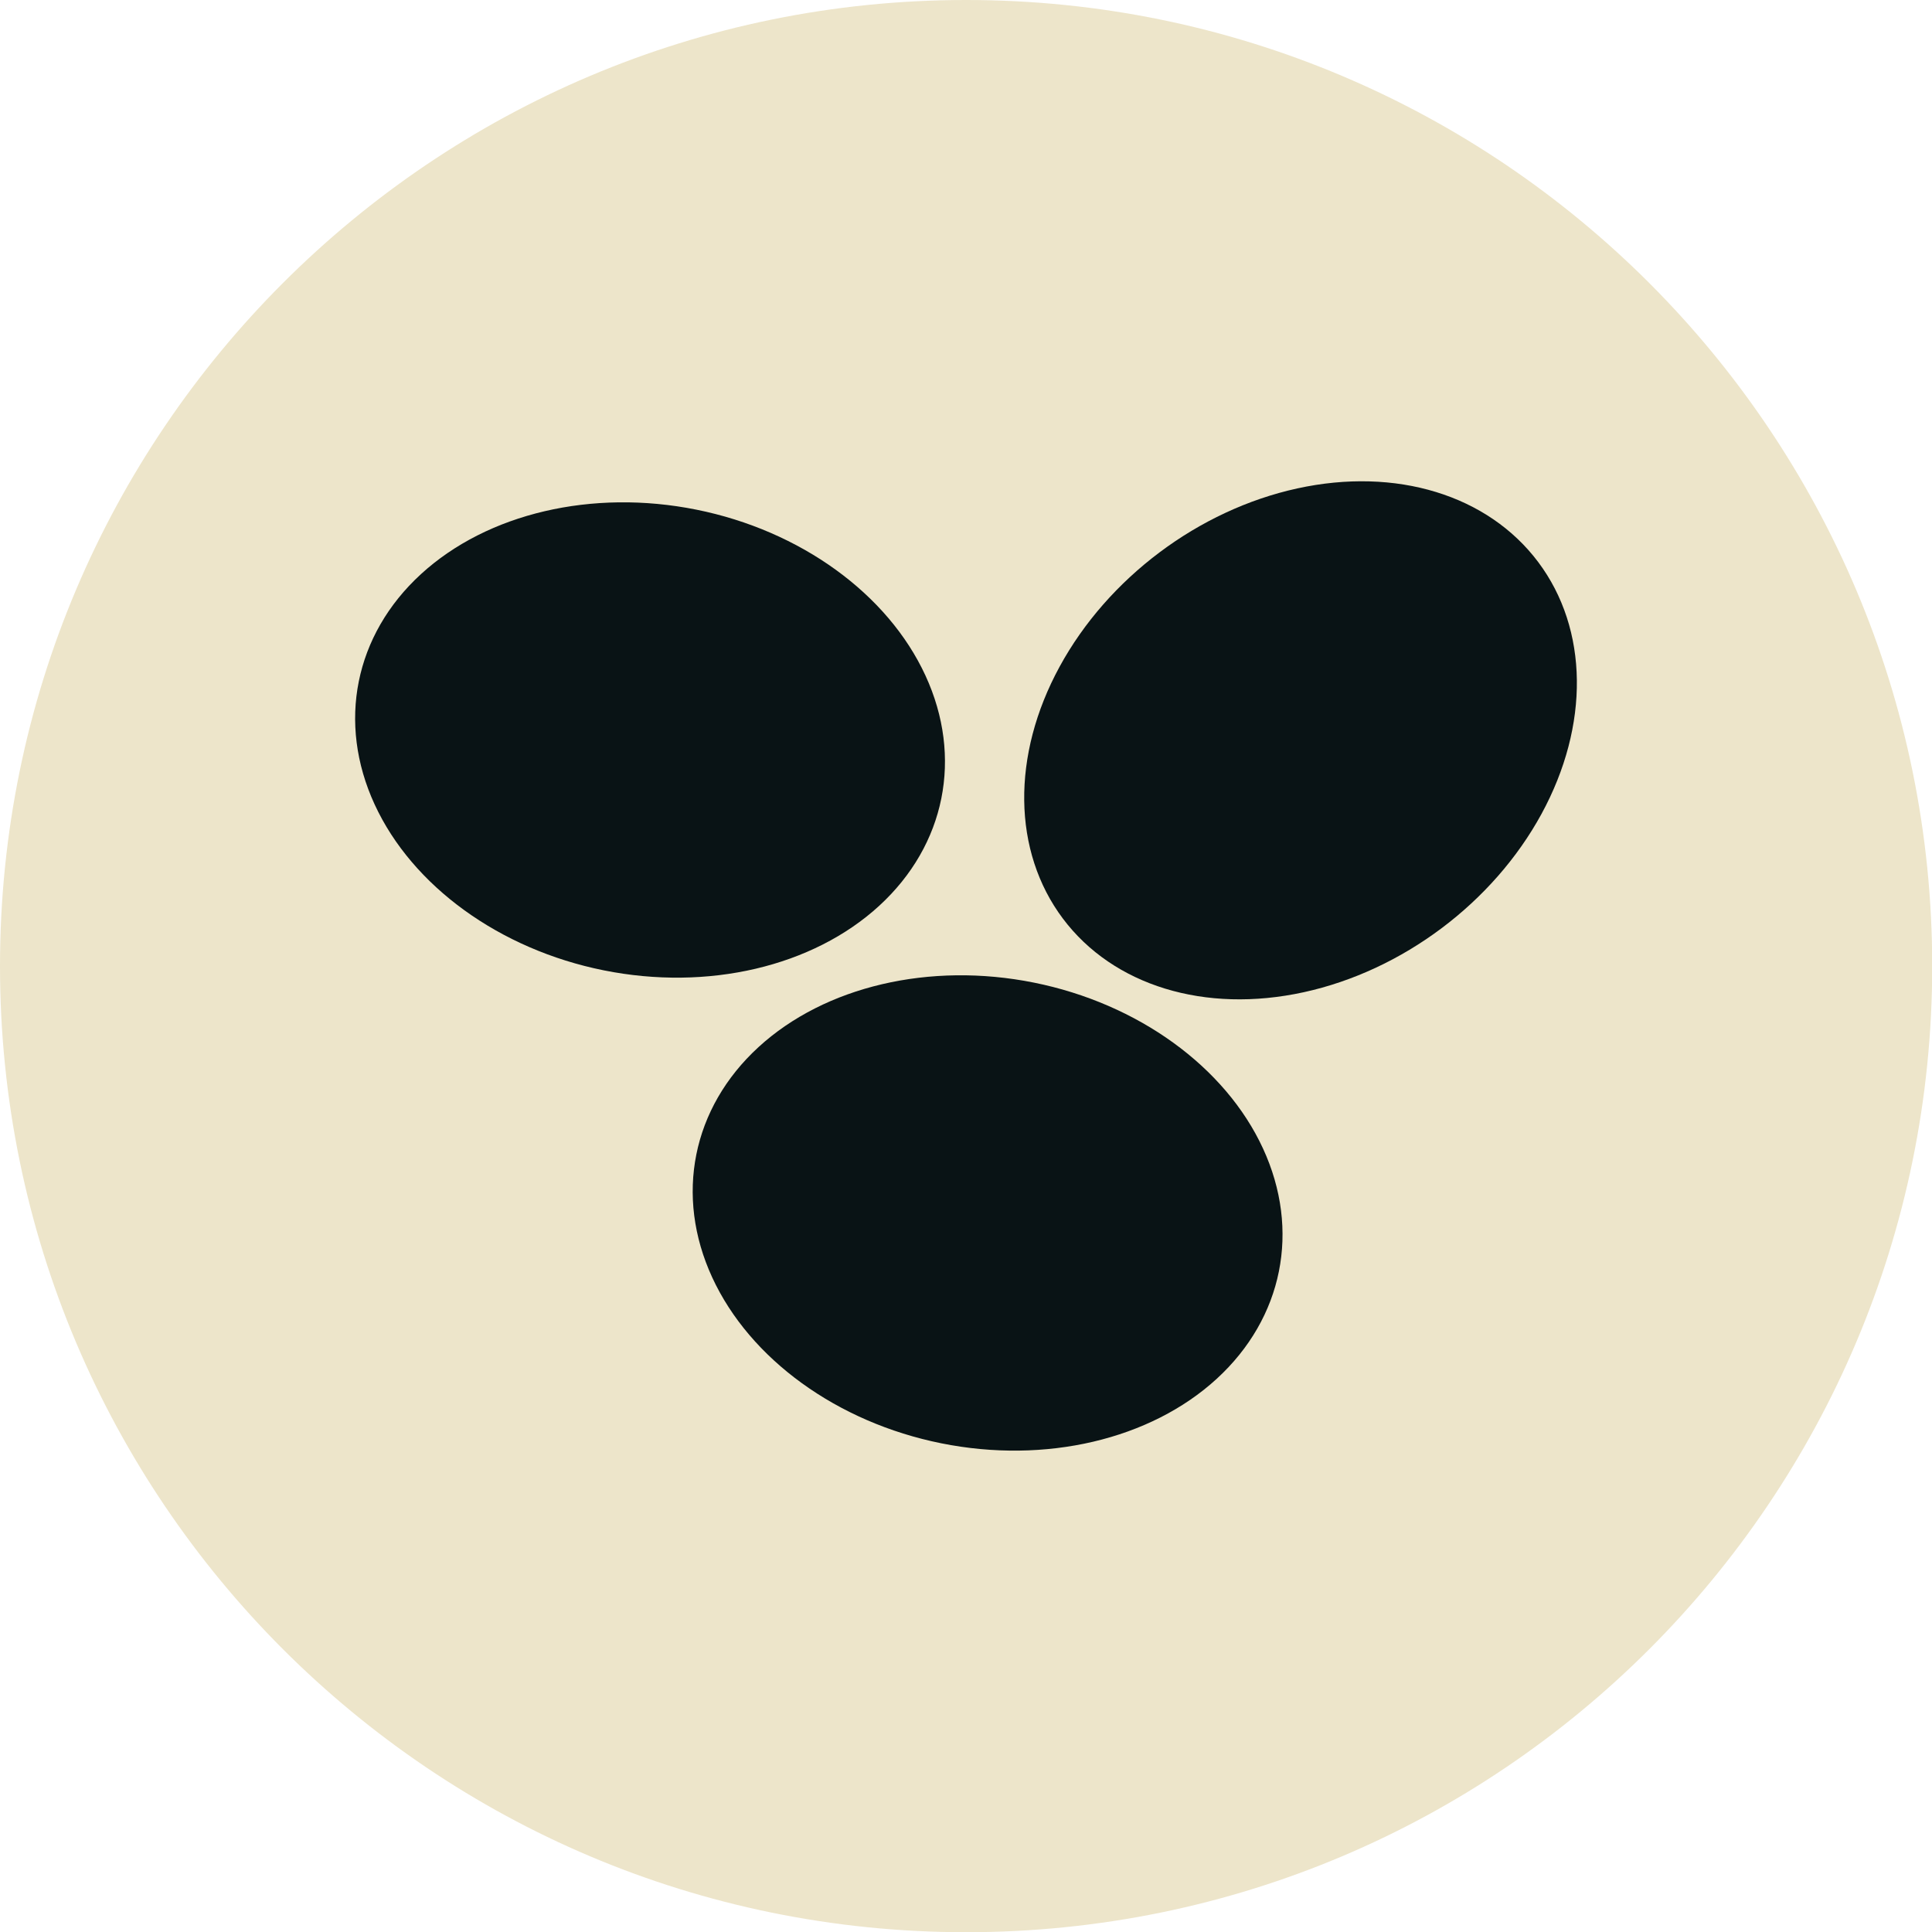
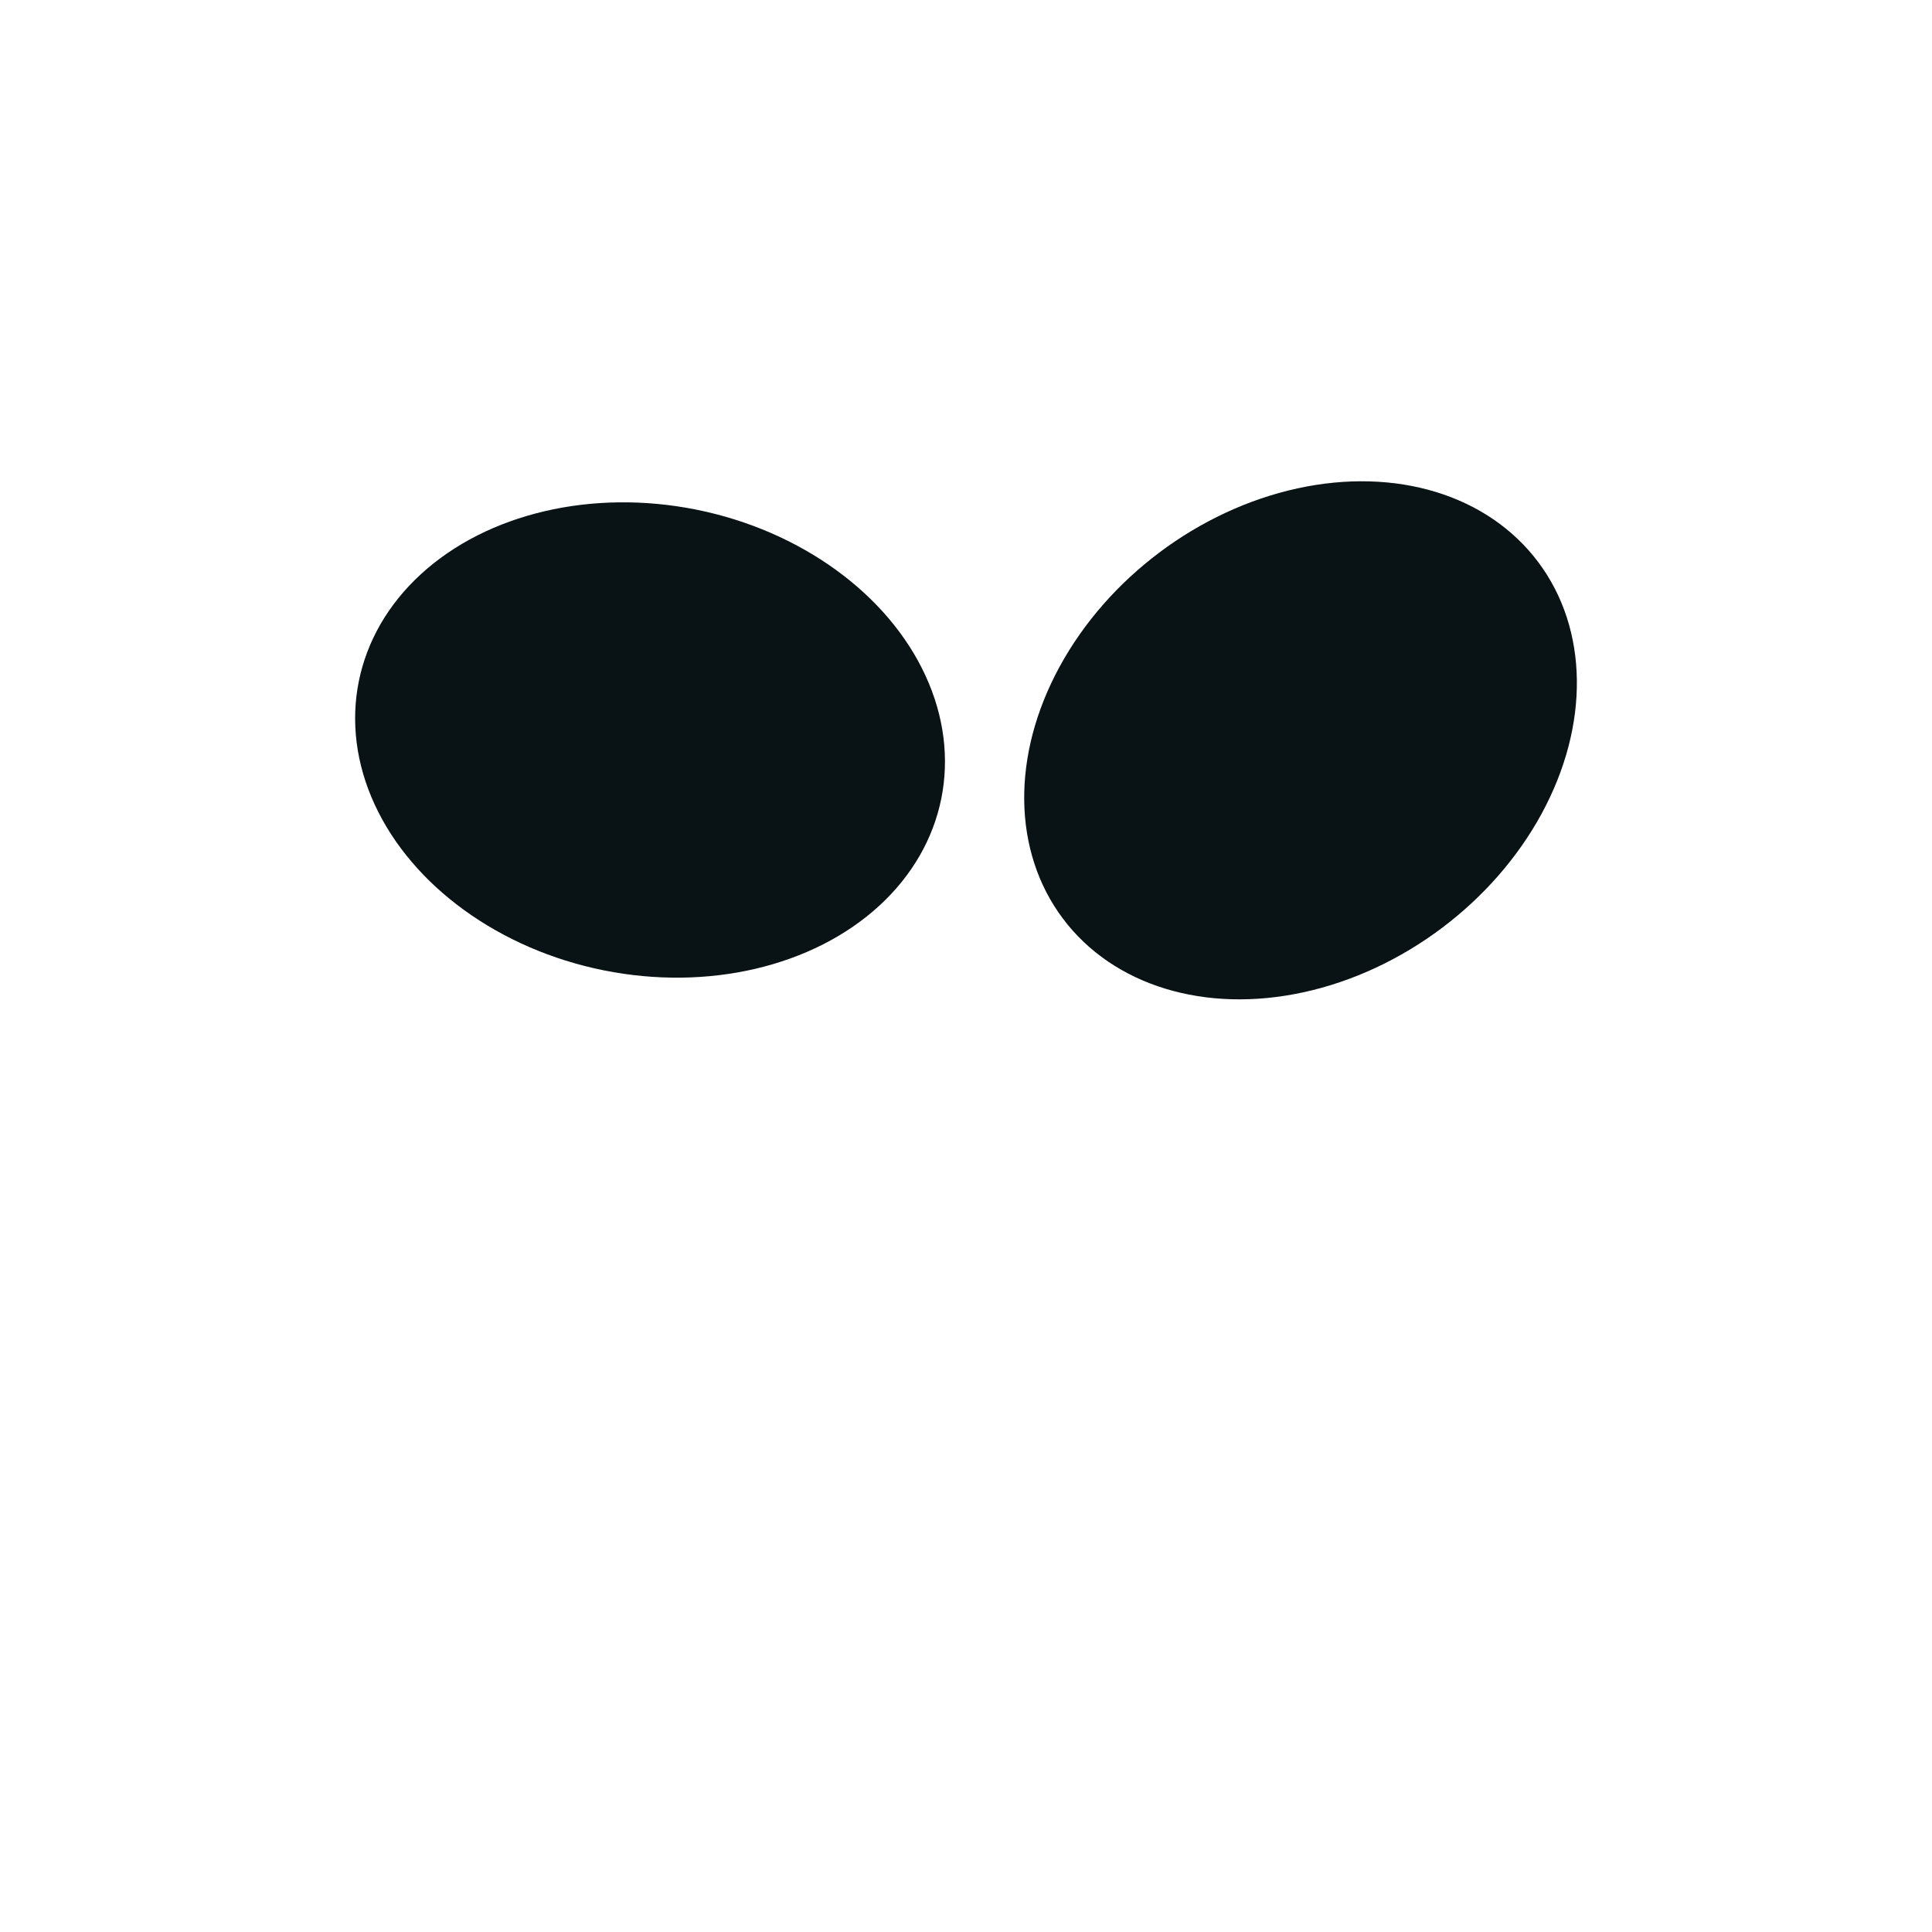
<svg xmlns="http://www.w3.org/2000/svg" id="Livello_2" viewBox="0 0 91.11 91.11">
  <defs>
    <style>.cls-1{fill:#ede5ca;}.cls-2{fill:#091315;}</style>
  </defs>
  <g id="icons">
    <g>
-       <path class="cls-1" d="M45.56,0c25.16,0,45.56,20.4,45.56,45.56s-20.4,45.56-45.56,45.56S0,70.72,0,45.56,20.4,0,45.56,0Z" />
      <g>
        <ellipse class="cls-2" cx="30.66" cy="34.91" rx="11.08" ry="14.01" transform="translate(-9.61 58.08) rotate(-78.64)" />
-         <ellipse class="cls-2" cx="46.58" cy="57.21" rx="11.08" ry="14.01" transform="translate(-18.69 91.6) rotate(-78.64)" />
        <ellipse class="cls-2" cx="61.33" cy="34.91" rx="14.01" ry="11.08" transform="translate(-8.68 43.77) rotate(-36.86)" />
      </g>
    </g>
  </g>
</svg>